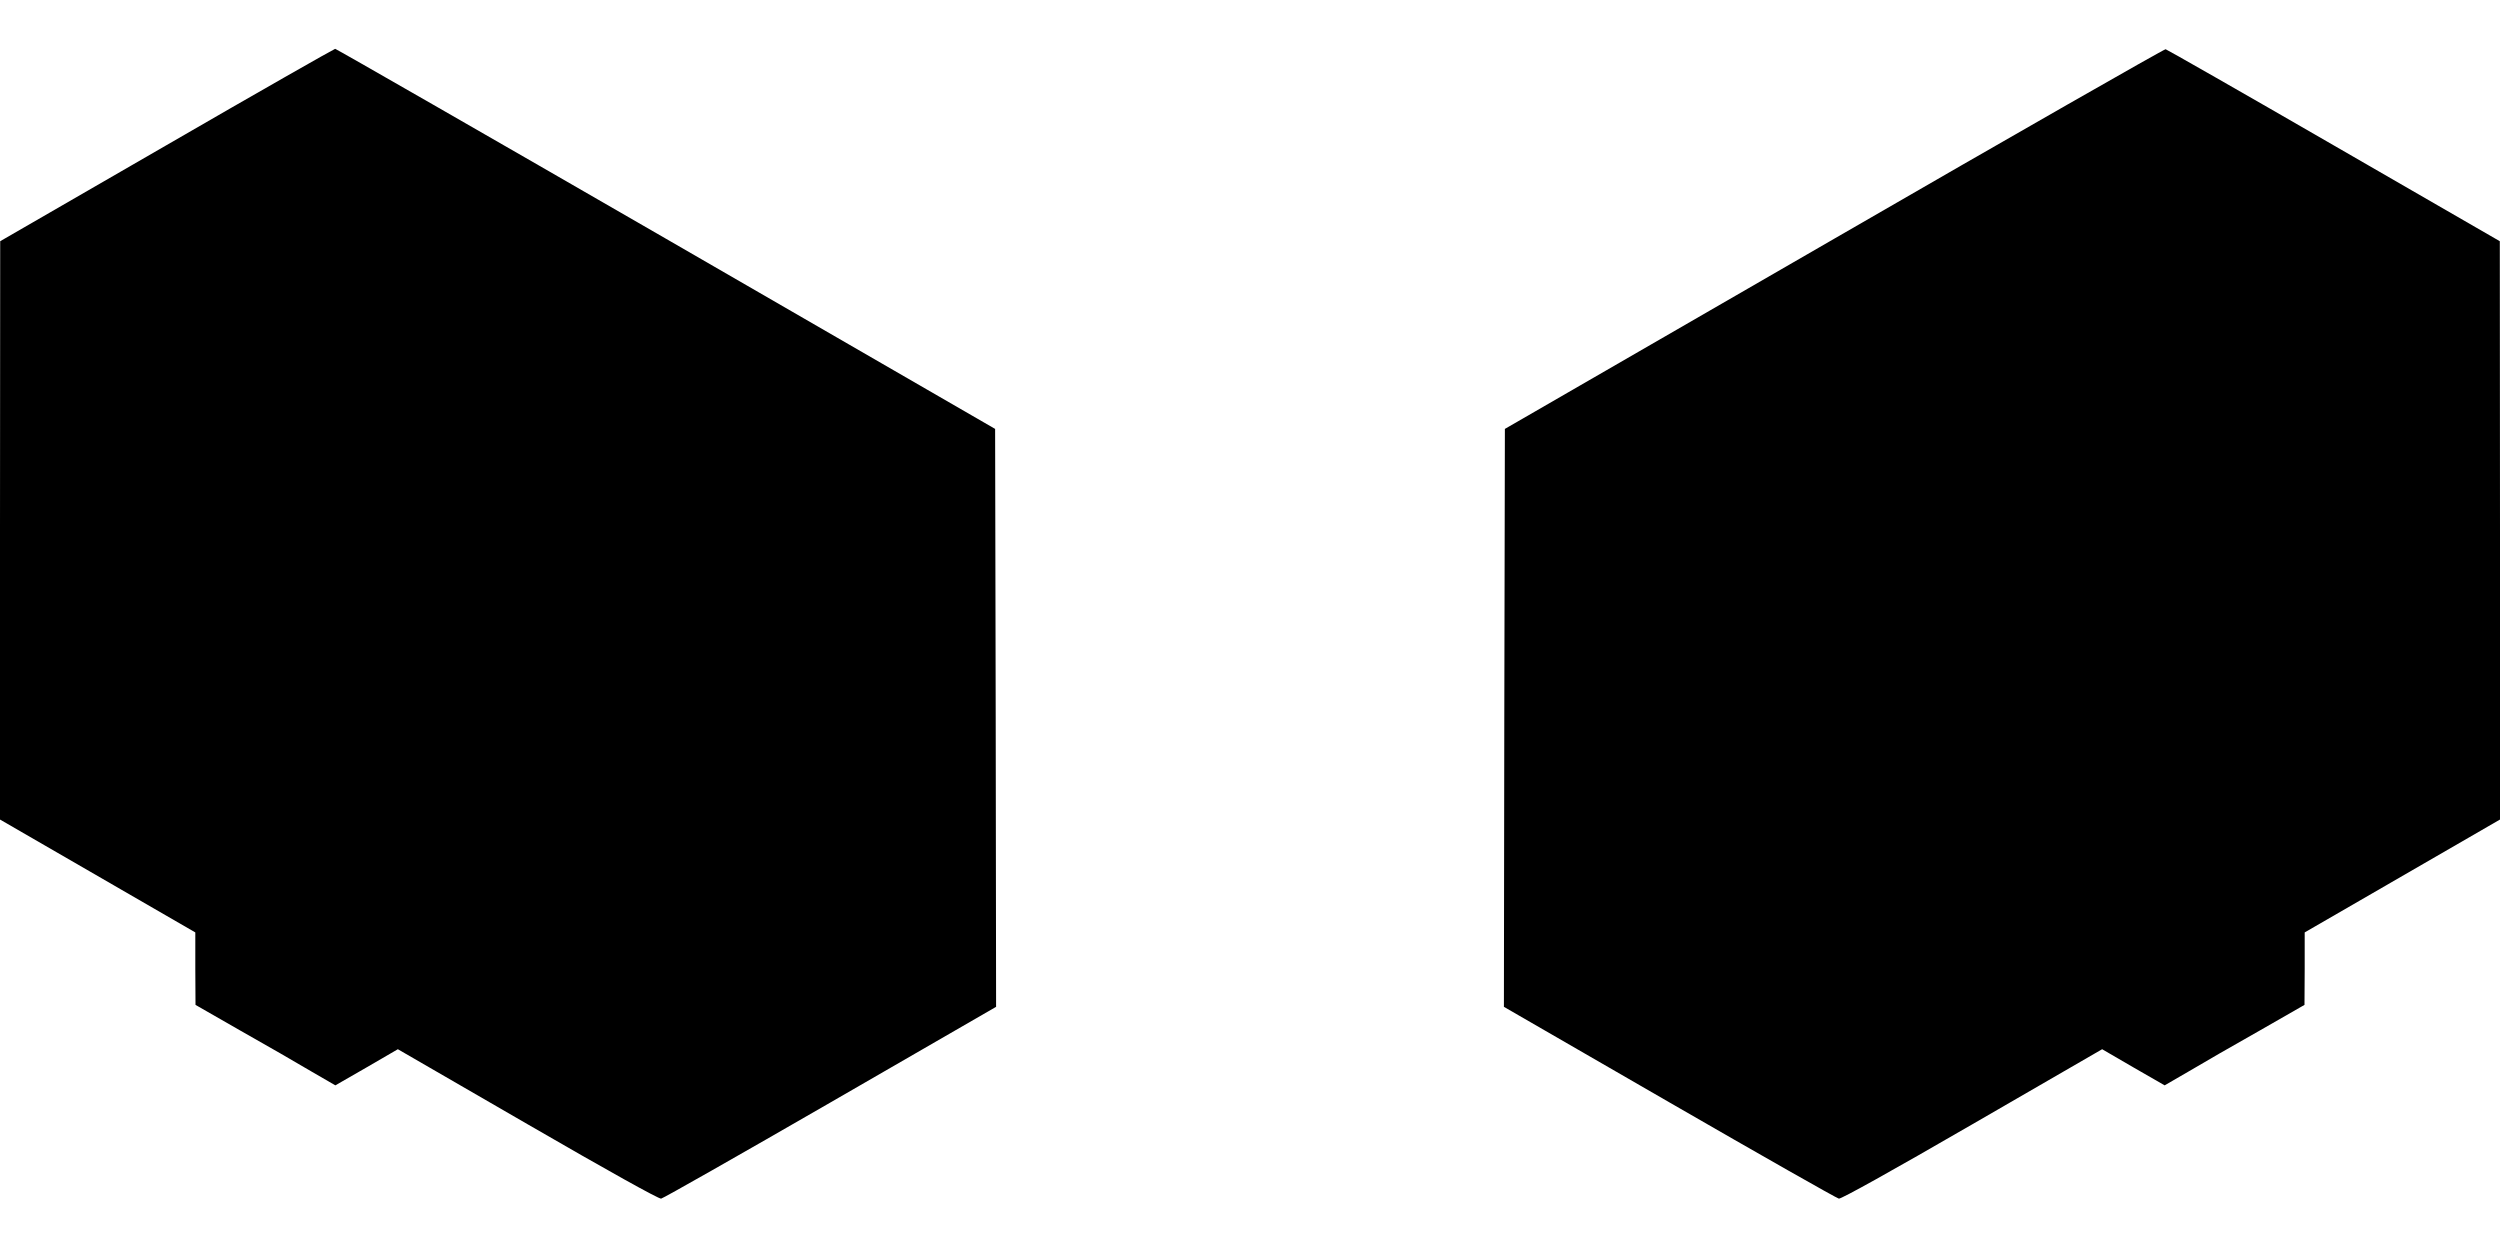
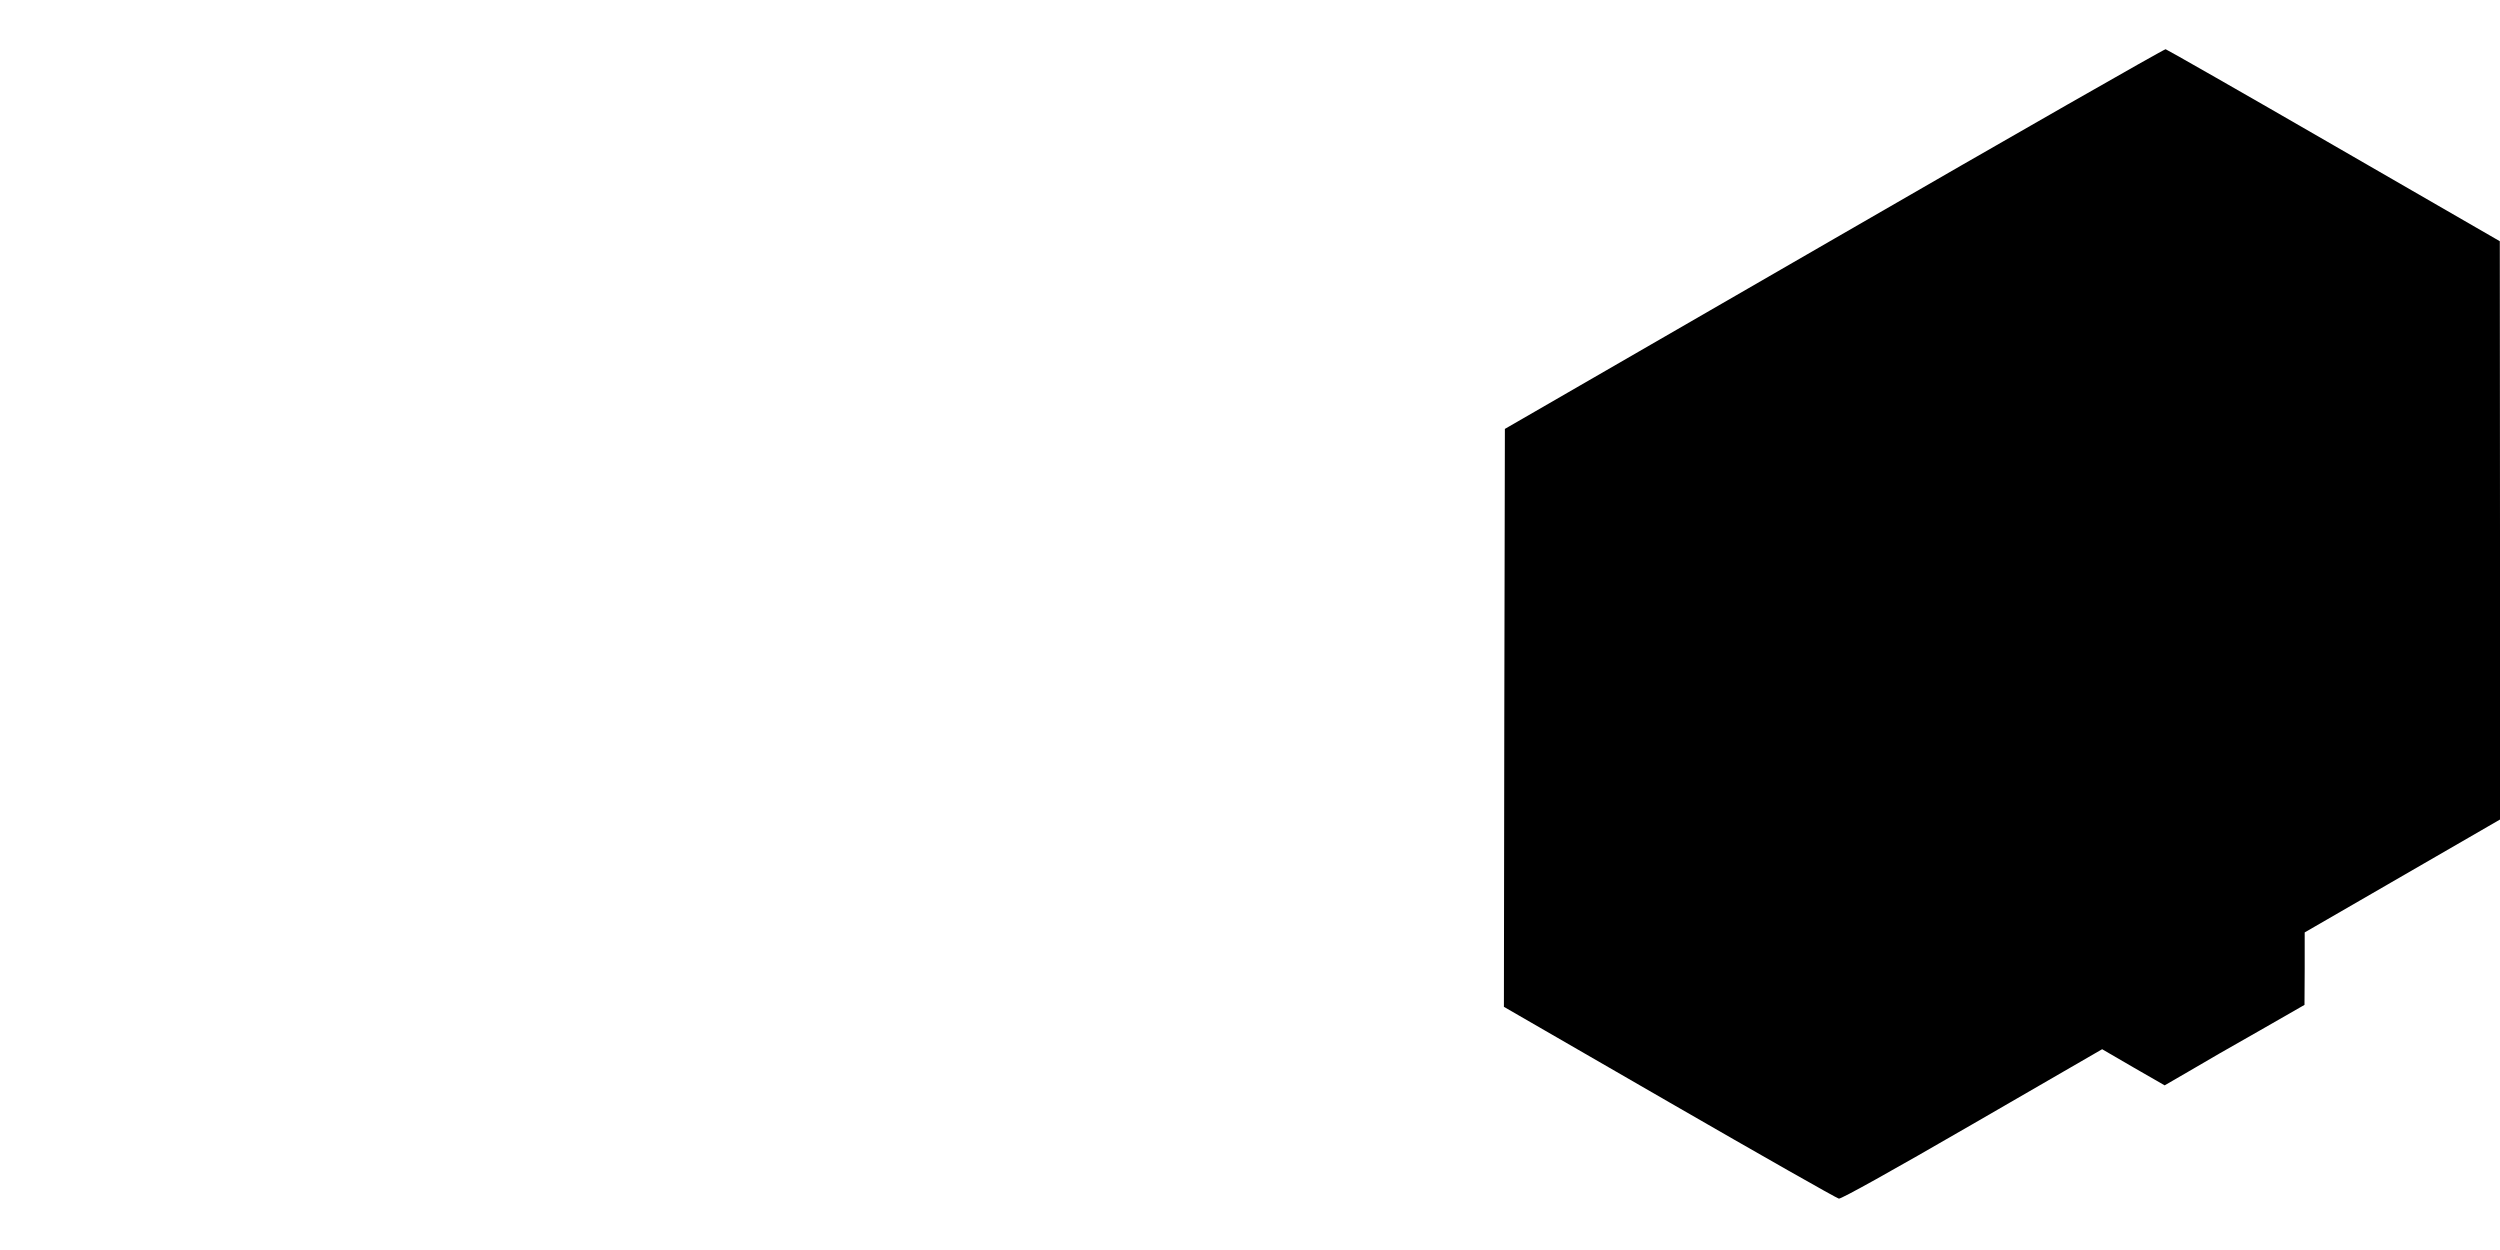
<svg xmlns="http://www.w3.org/2000/svg" version="1.0" width="1280pt" height="640pt" viewBox="0 0 1280 640" preserveAspectRatio="xMidYMid meet">
  <g transform="translate(0,640) scale(0.1,-0.1)" fill="#000000" stroke="none">
-     <path d="M853 5657 l-852 -492 -1 -1481 0 -1480 500 -289 500 -289 0 -186 1 -185 232 -133 c128 -72 289 -165 358 -206 l126 -73 160 92 160 93 664 -384 c418 -242 672 -383 684 -381 11 2 402 224 868 493 l847 489 -2 1479 -3 1480 -1684 973 c-927 535 -1690 973 -1695 973 -6 -1 -395 -222 -863 -493z" />
    <path d="M9390 5177 l-1685 -973 -3 -1480 -2 -1479 847 -489 c466 -269 857 -491 868 -493 12 -2 266 139 684 381 l664 384 160 -93 160 -92 126 73 c69 41 230 134 358 206 l232 133 1 185 0 186 500 289 500 289 0 1480 -1 1481 -849 490 c-467 270 -855 491 -862 493 -7 1 -771 -435 -1698 -971z" />
  </g>
</svg>